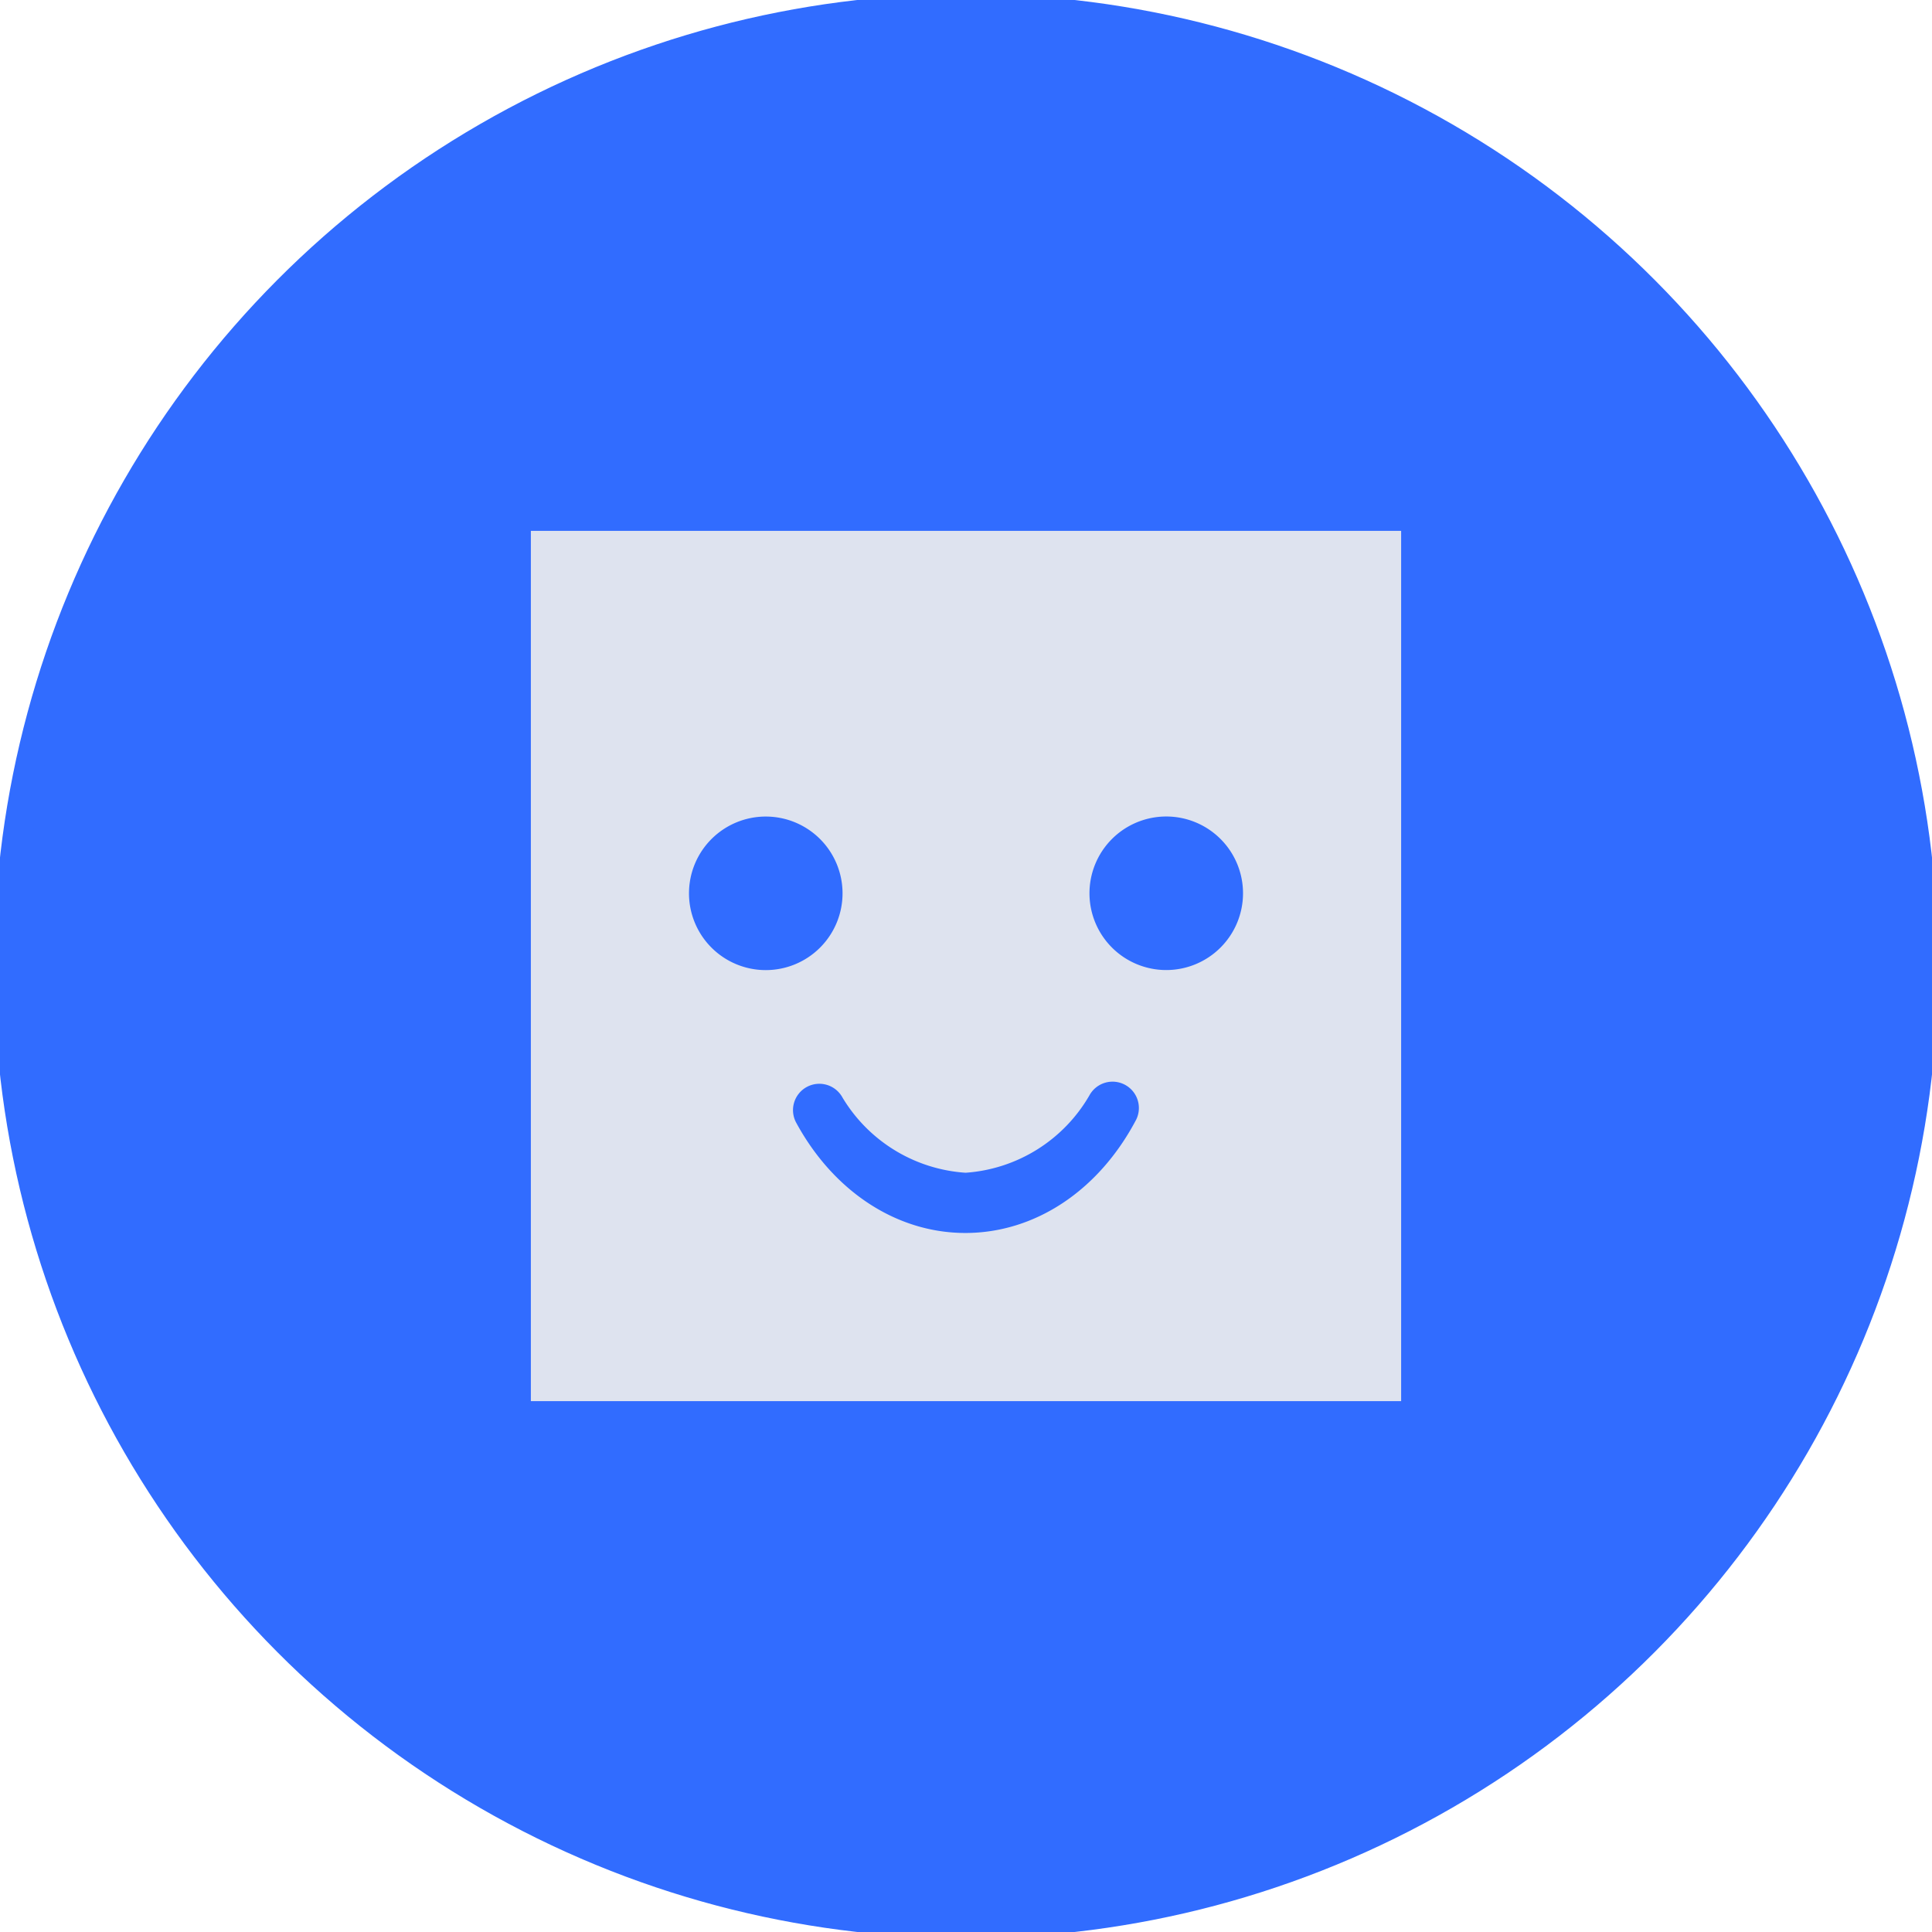
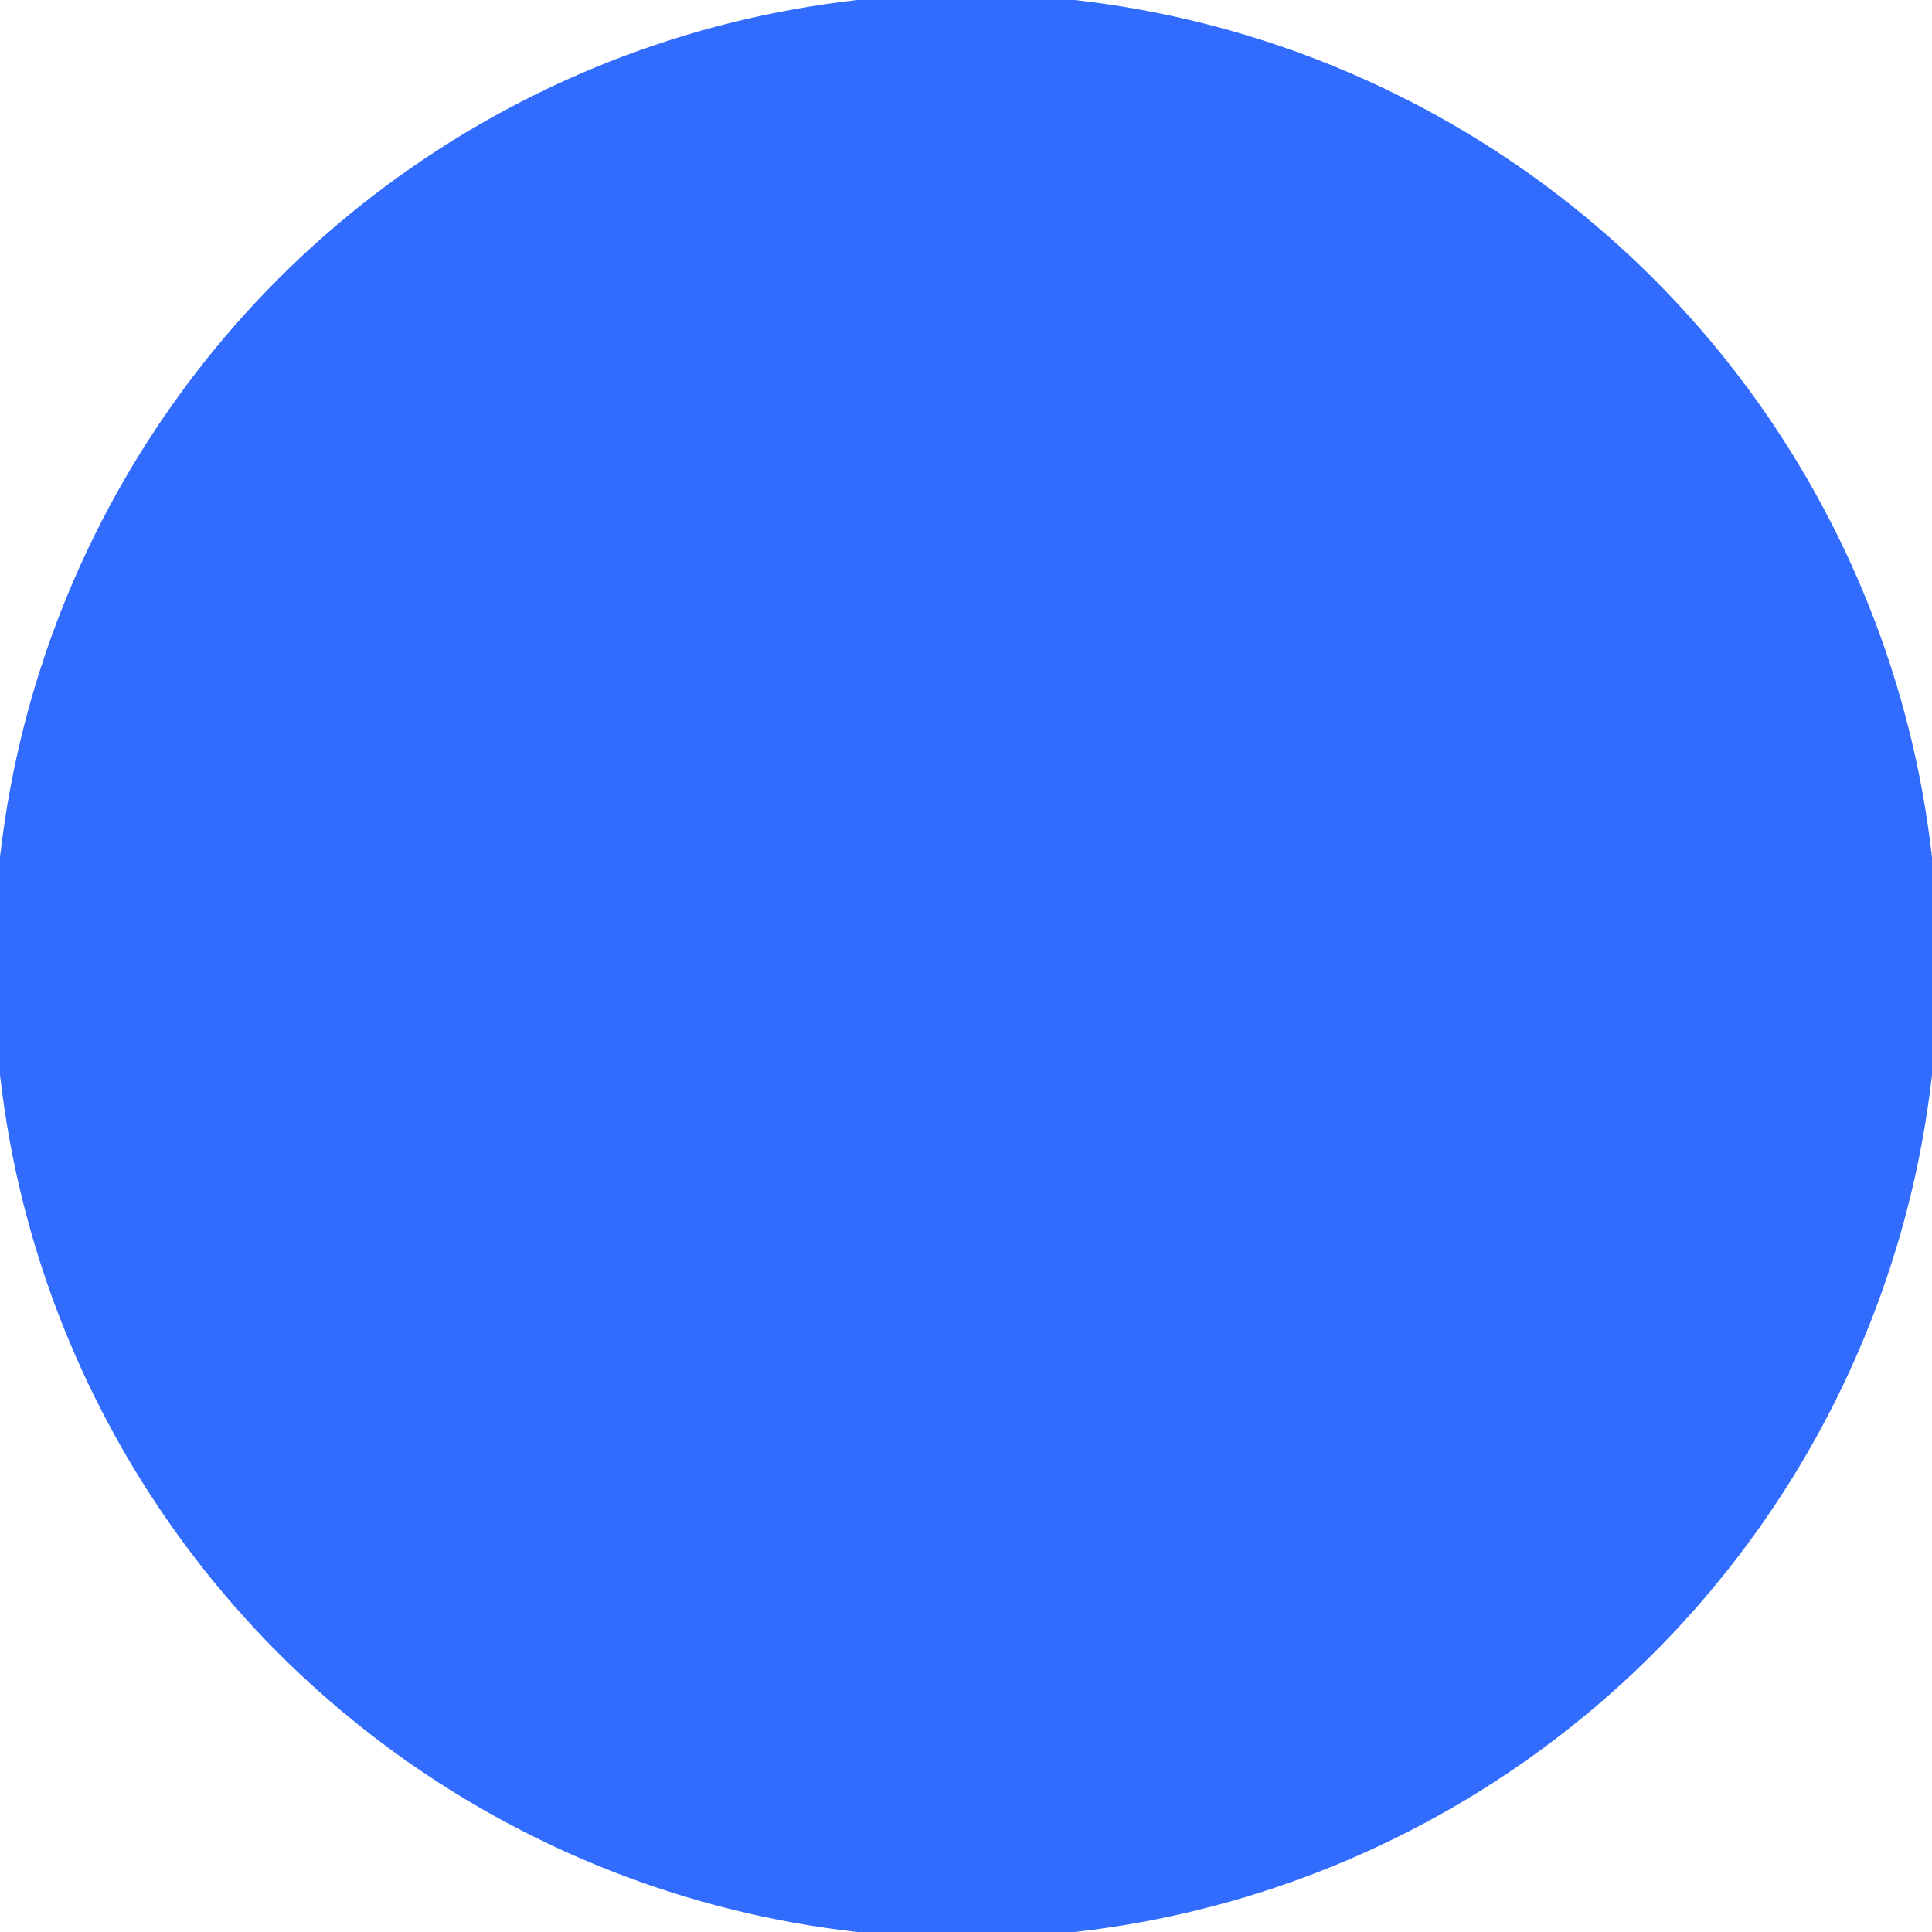
<svg xmlns="http://www.w3.org/2000/svg" width="106.524" height="106.524" viewBox="0 0 106.524 106.524">
  <defs>
    <clipPath id="clip-path">
      <rect id="Rectangle_108" data-name="Rectangle 108" width="106.524" height="106.524" fill="none" />
    </clipPath>
  </defs>
  <g id="Groupe_75407" data-name="Groupe 75407" clip-path="url(#clip-path)">
    <path id="Tracé_45" data-name="Tracé 45" d="M106.387,53.6A52.789,52.789,0,1,1,53.6.808,52.788,52.788,0,0,1,106.387,53.6" transform="translate(-0.335 -0.335)" fill="#316cff" />
    <ellipse id="Ellipse_7" data-name="Ellipse 7" cx="52.789" cy="52.789" rx="52.789" ry="52.789" transform="translate(0.473 0.473)" fill="none" stroke="#316cff" stroke-miterlimit="10" stroke-width="1.617" />
-     <path id="Tracé_46" data-name="Tracé 46" d="M49.993,97.977H97.977V49.993H49.993Zm8.719-28a4.233,4.233,0,1,1,4.233,4.234,4.233,4.233,0,0,1-4.233-4.234M83.355,82.481c-2.06,3.9-5.576,6.224-9.405,6.224-3.772,0-7.259-2.273-9.327-6.08a1.452,1.452,0,1,1,2.552-1.387,8.578,8.578,0,0,0,6.787,4.146,8.568,8.568,0,0,0,6.825-4.261,1.453,1.453,0,0,1,2.569,1.358m1.669-8.273a4.233,4.233,0,1,1,4.234-4.234,4.234,4.234,0,0,1-4.234,4.234" transform="translate(-20.723 -20.723)" fill="#dee3ef" />
  </g>
</svg>